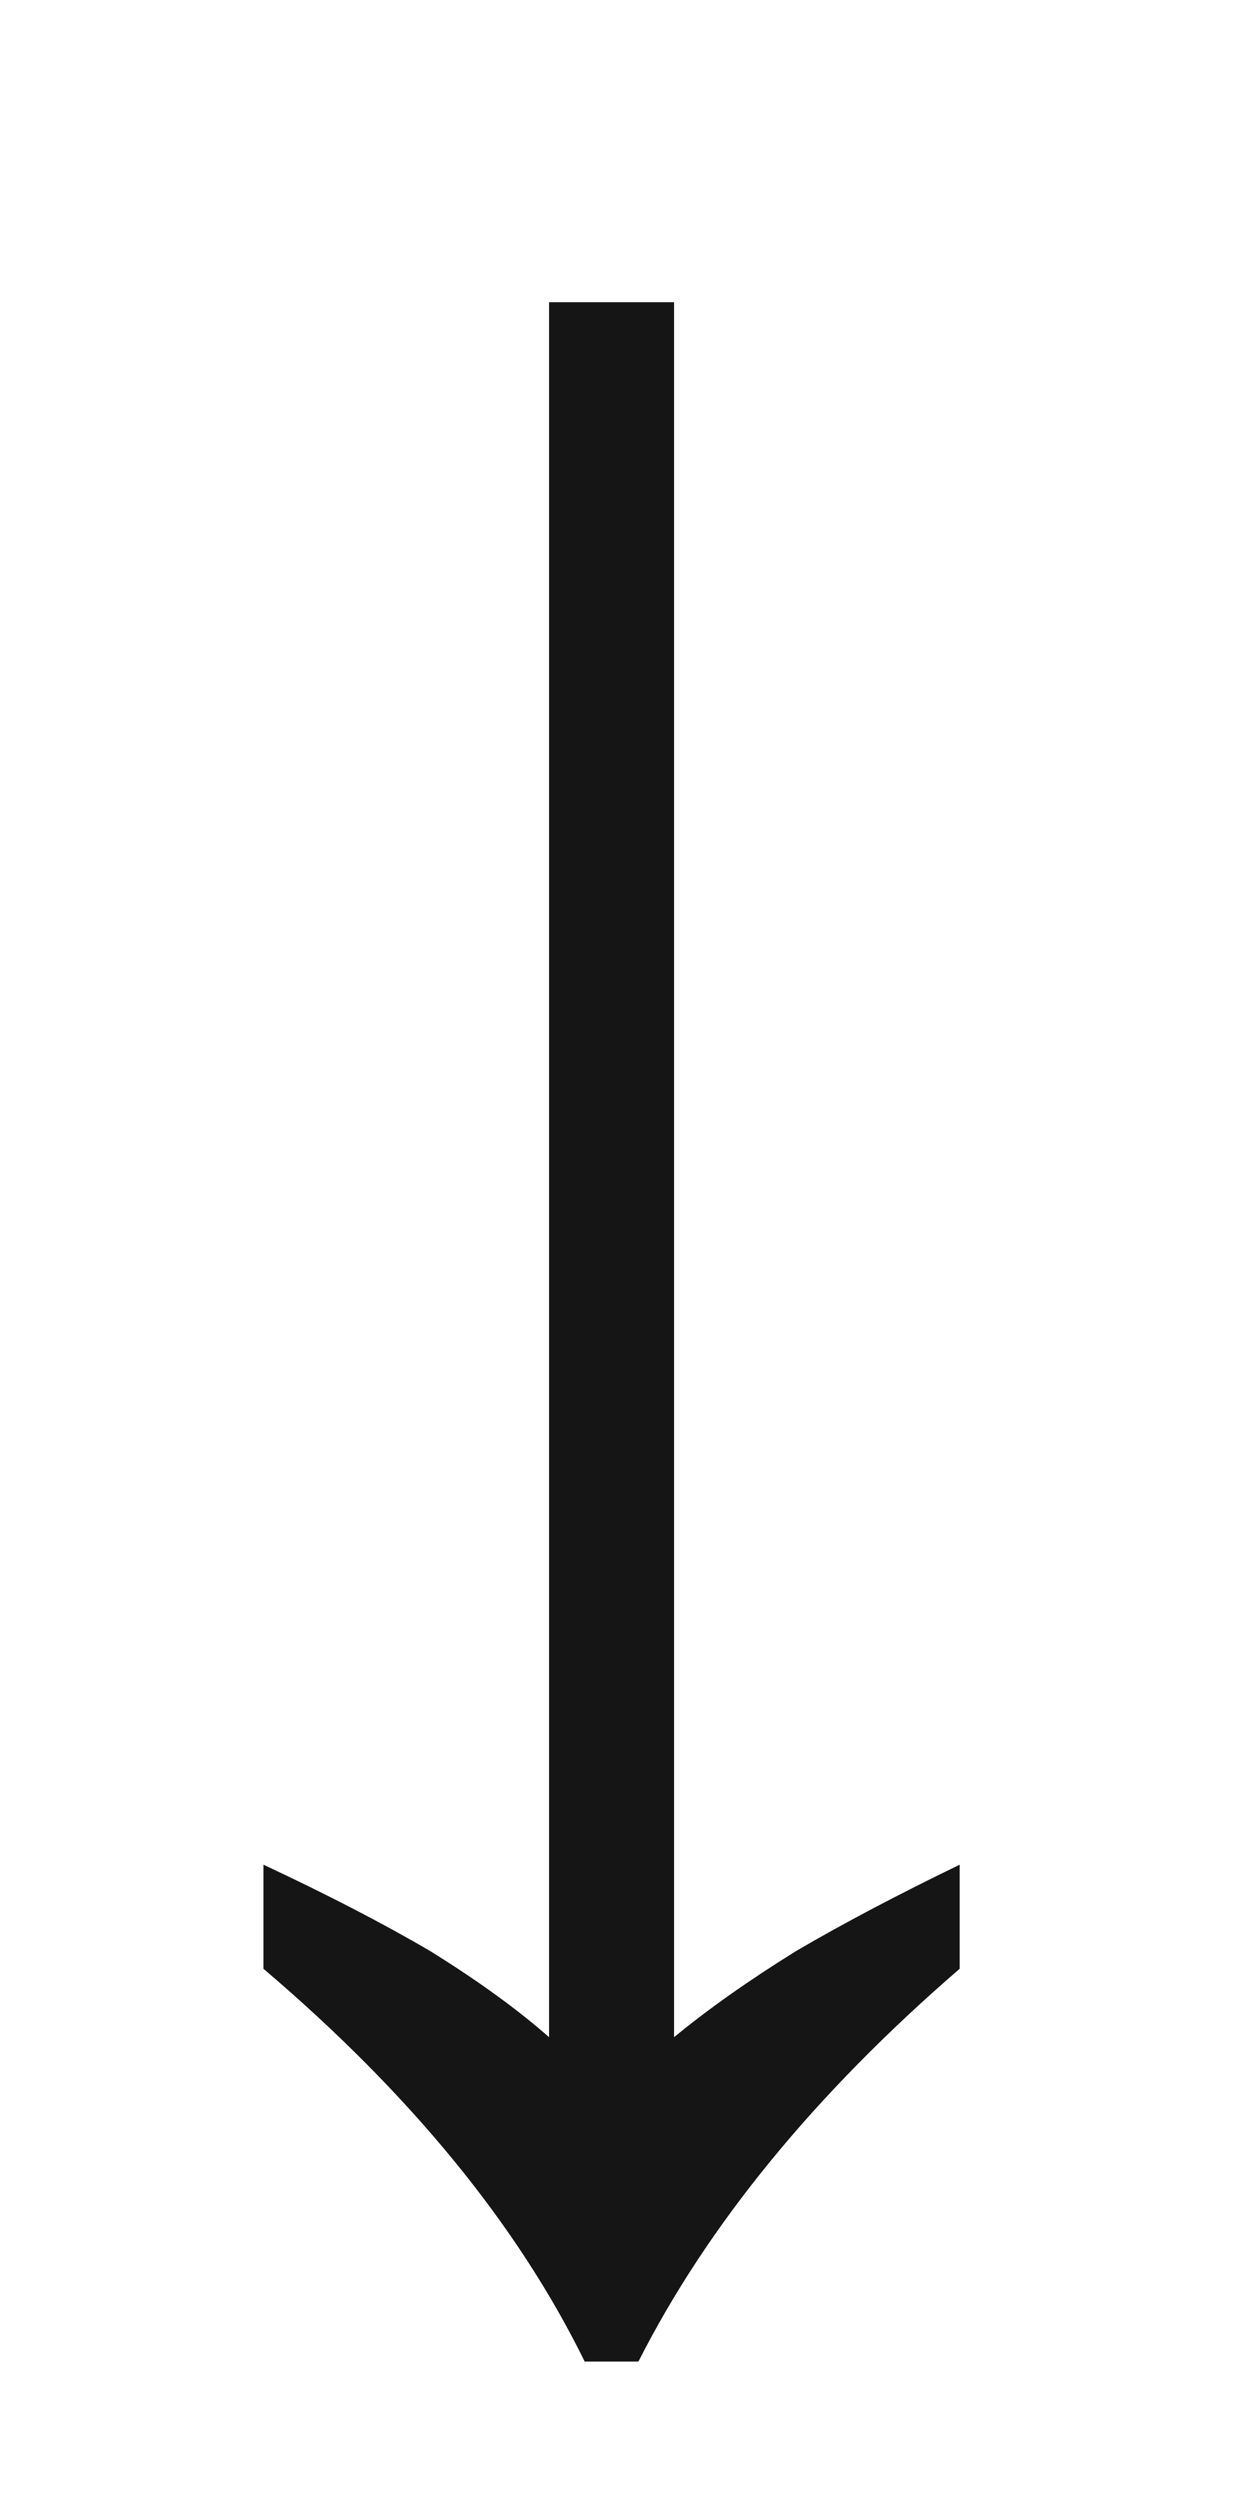
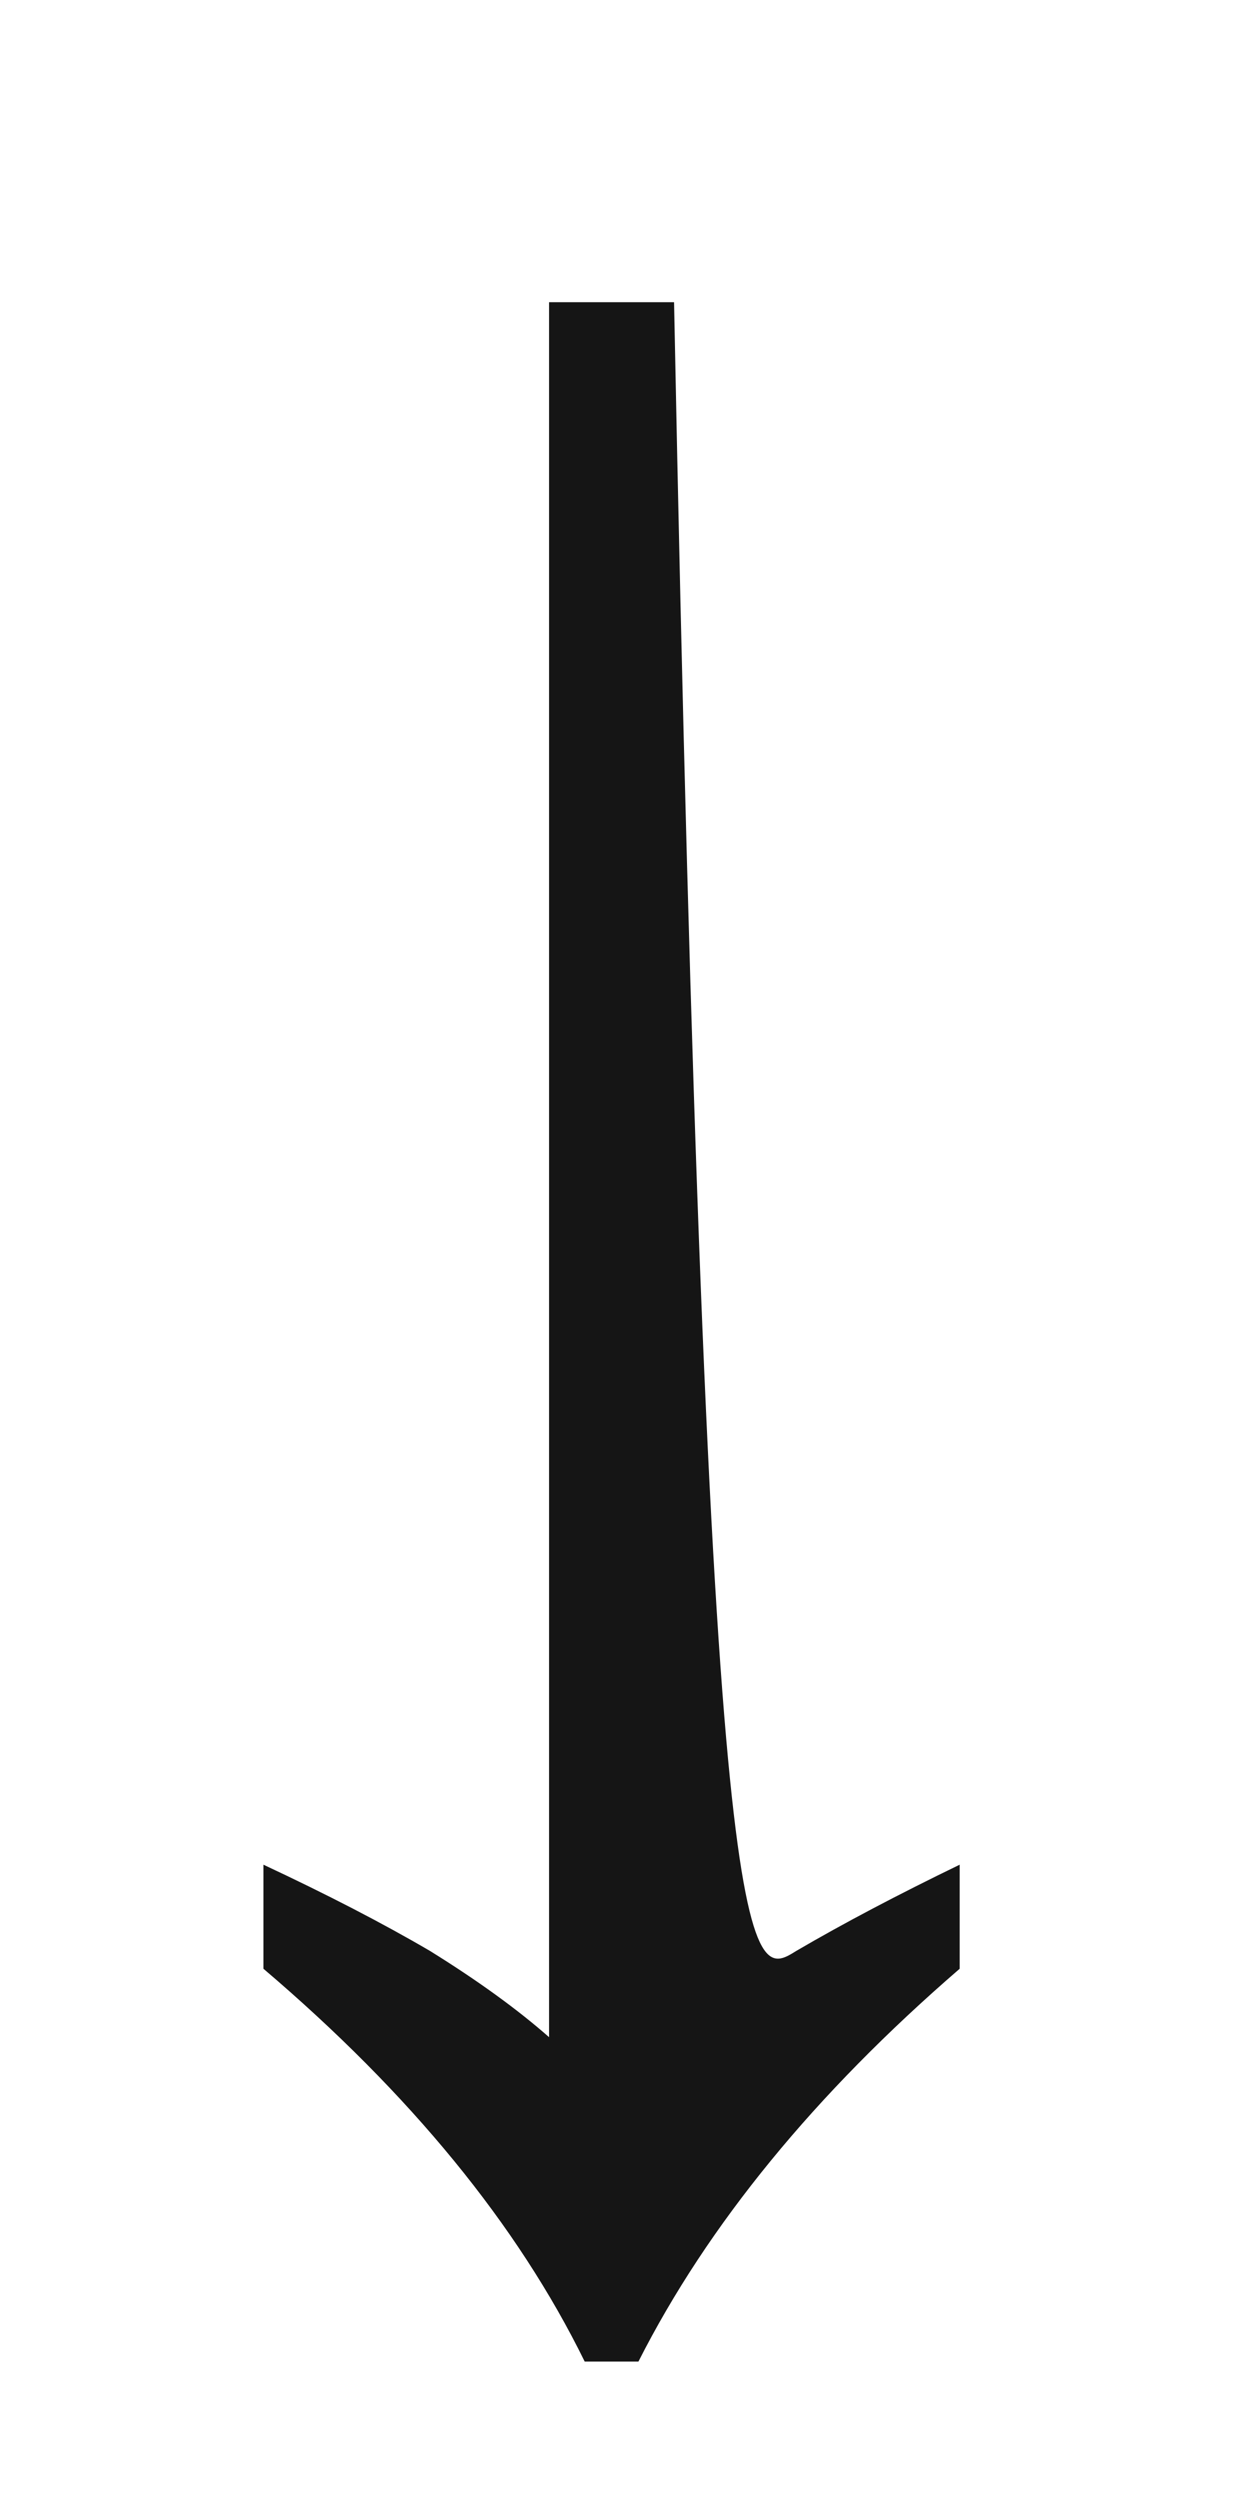
<svg xmlns="http://www.w3.org/2000/svg" width="4" height="8" viewBox="0 0 4 8" fill="none">
-   <path d="M0.843 5.967C1.046 6.062 1.224 6.154 1.376 6.243C1.529 6.338 1.656 6.43 1.757 6.519L1.757 0.967L2.157 0.967L2.157 6.519C2.265 6.43 2.395 6.338 2.548 6.243C2.7 6.154 2.875 6.062 3.071 5.967V6.3C2.608 6.7 2.265 7.119 2.043 7.557H1.871C1.656 7.119 1.313 6.7 0.843 6.3L0.843 5.967Z" fill="#151515" />
+   <path d="M0.843 5.967C1.046 6.062 1.224 6.154 1.376 6.243C1.529 6.338 1.656 6.43 1.757 6.519L1.757 0.967L2.157 0.967C2.265 6.43 2.395 6.338 2.548 6.243C2.7 6.154 2.875 6.062 3.071 5.967V6.3C2.608 6.7 2.265 7.119 2.043 7.557H1.871C1.656 7.119 1.313 6.7 0.843 6.3L0.843 5.967Z" fill="#151515" />
</svg>